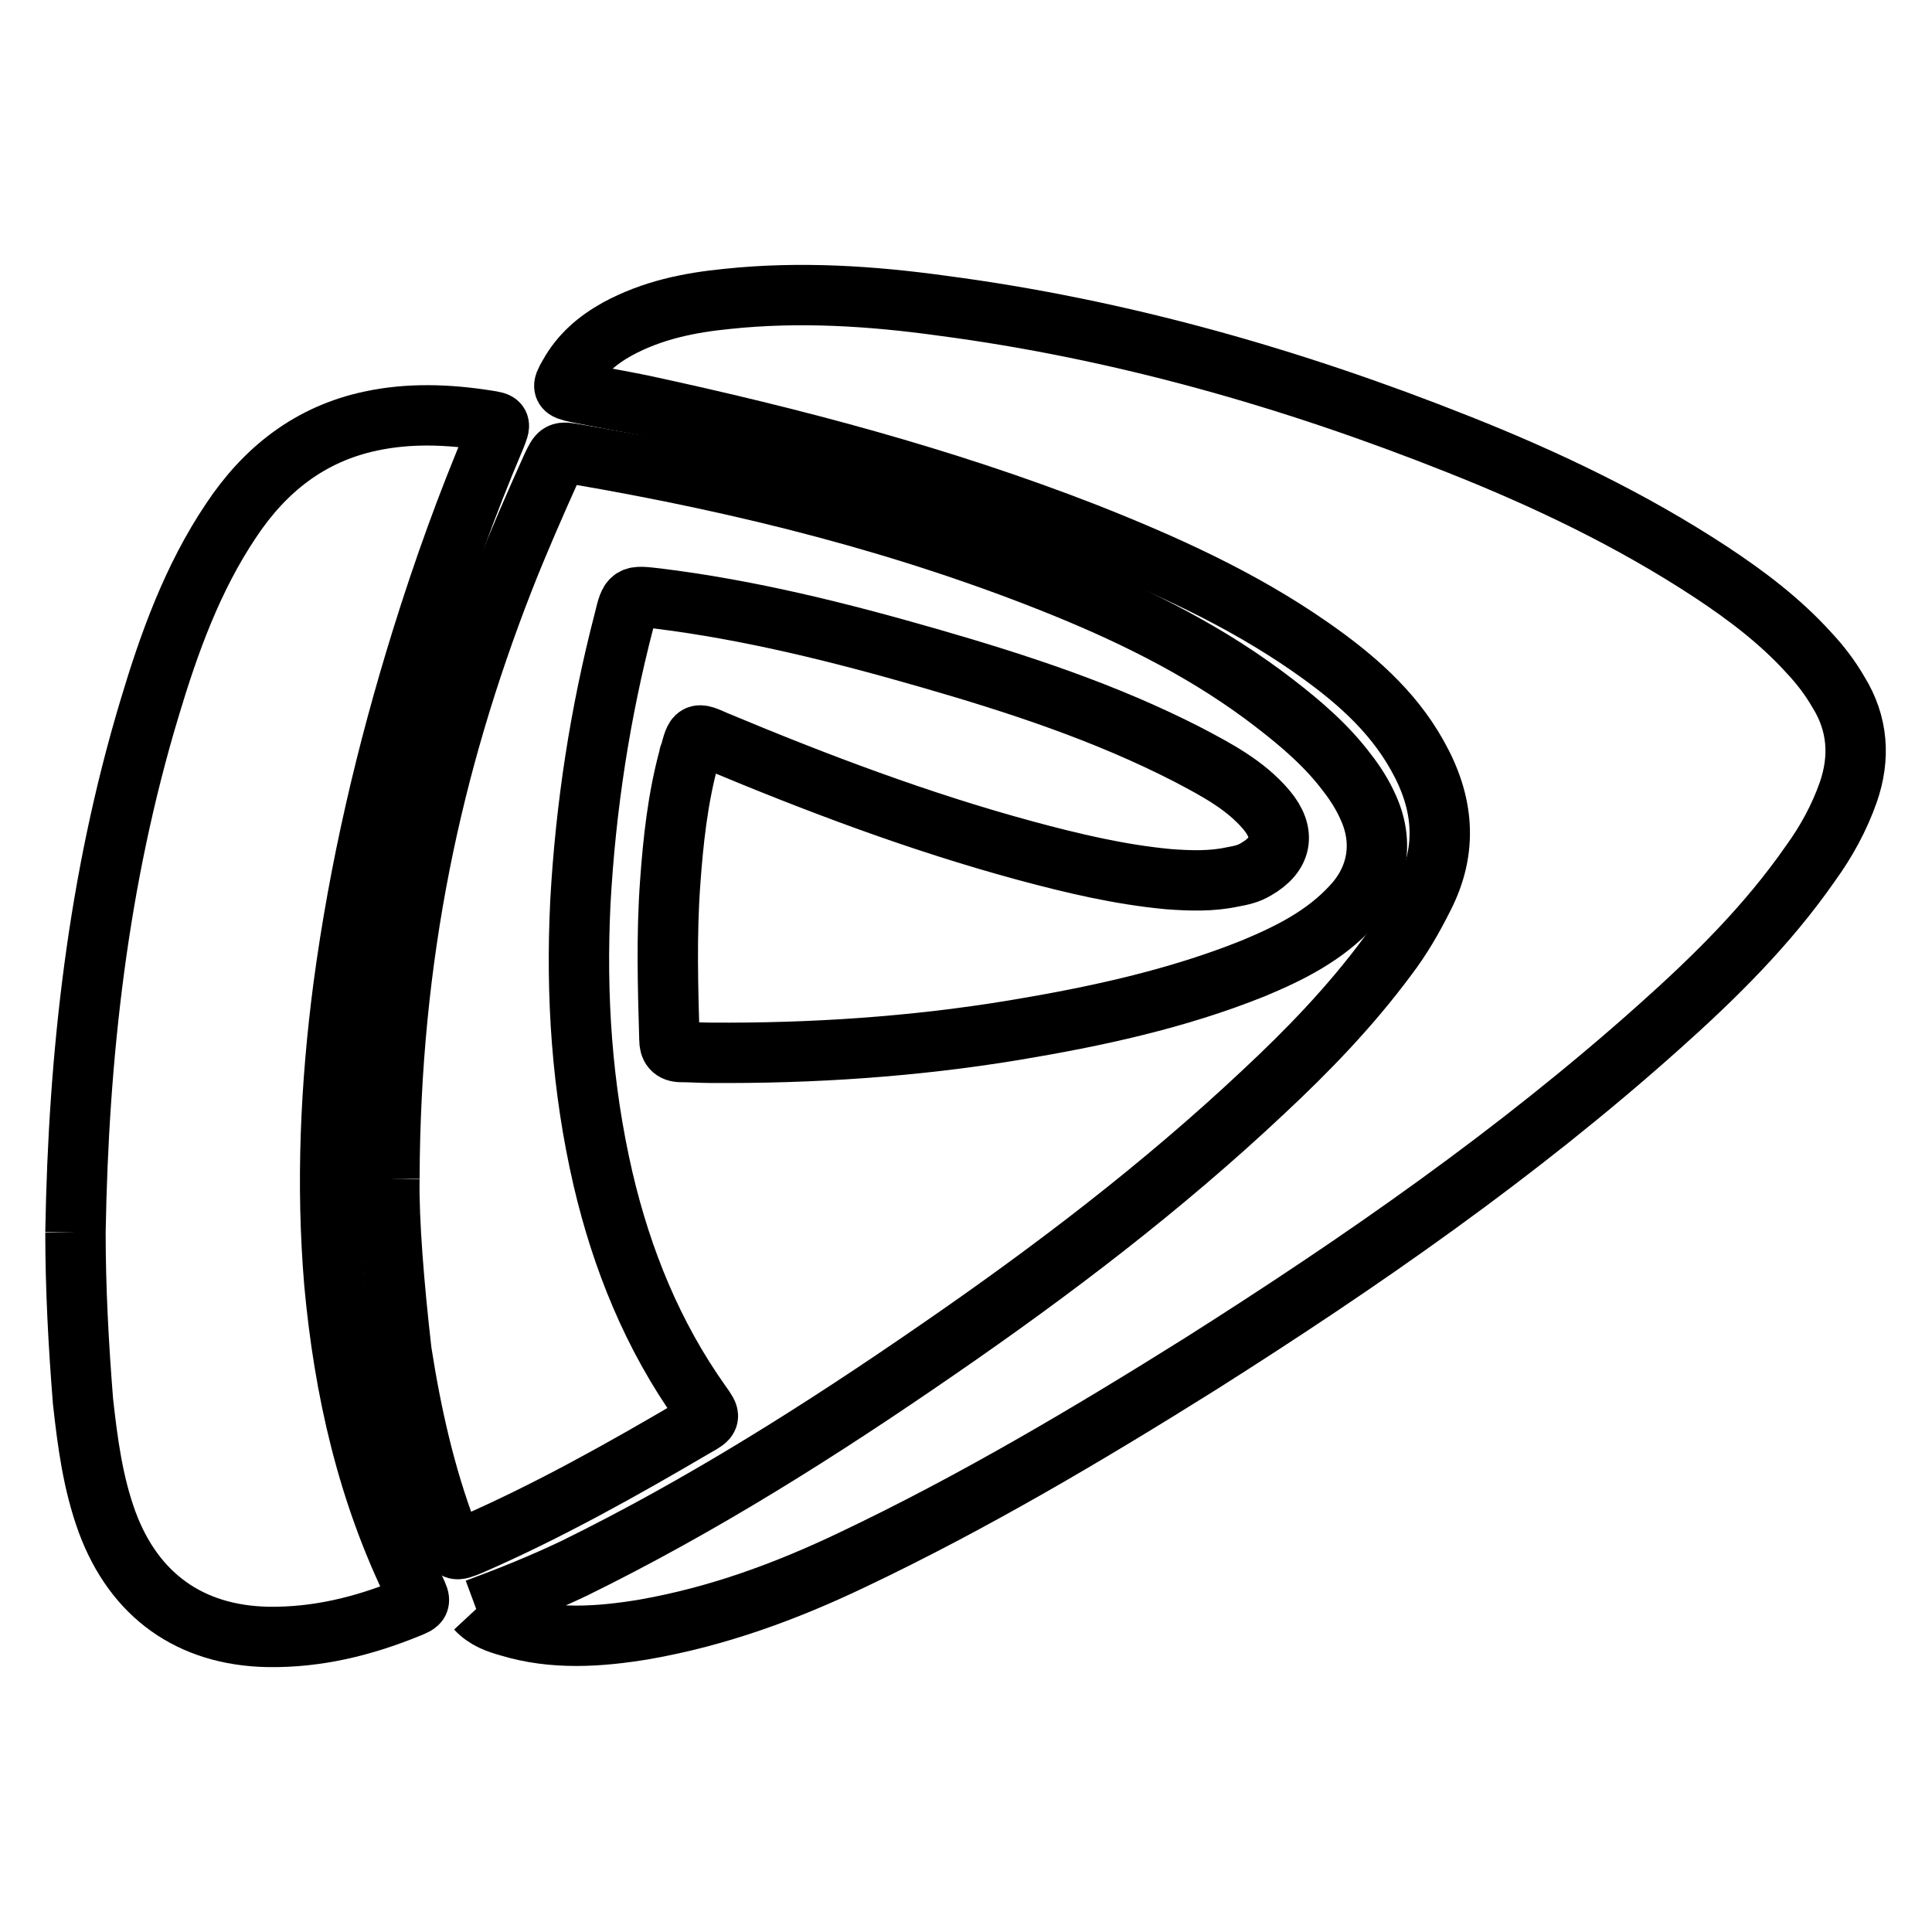
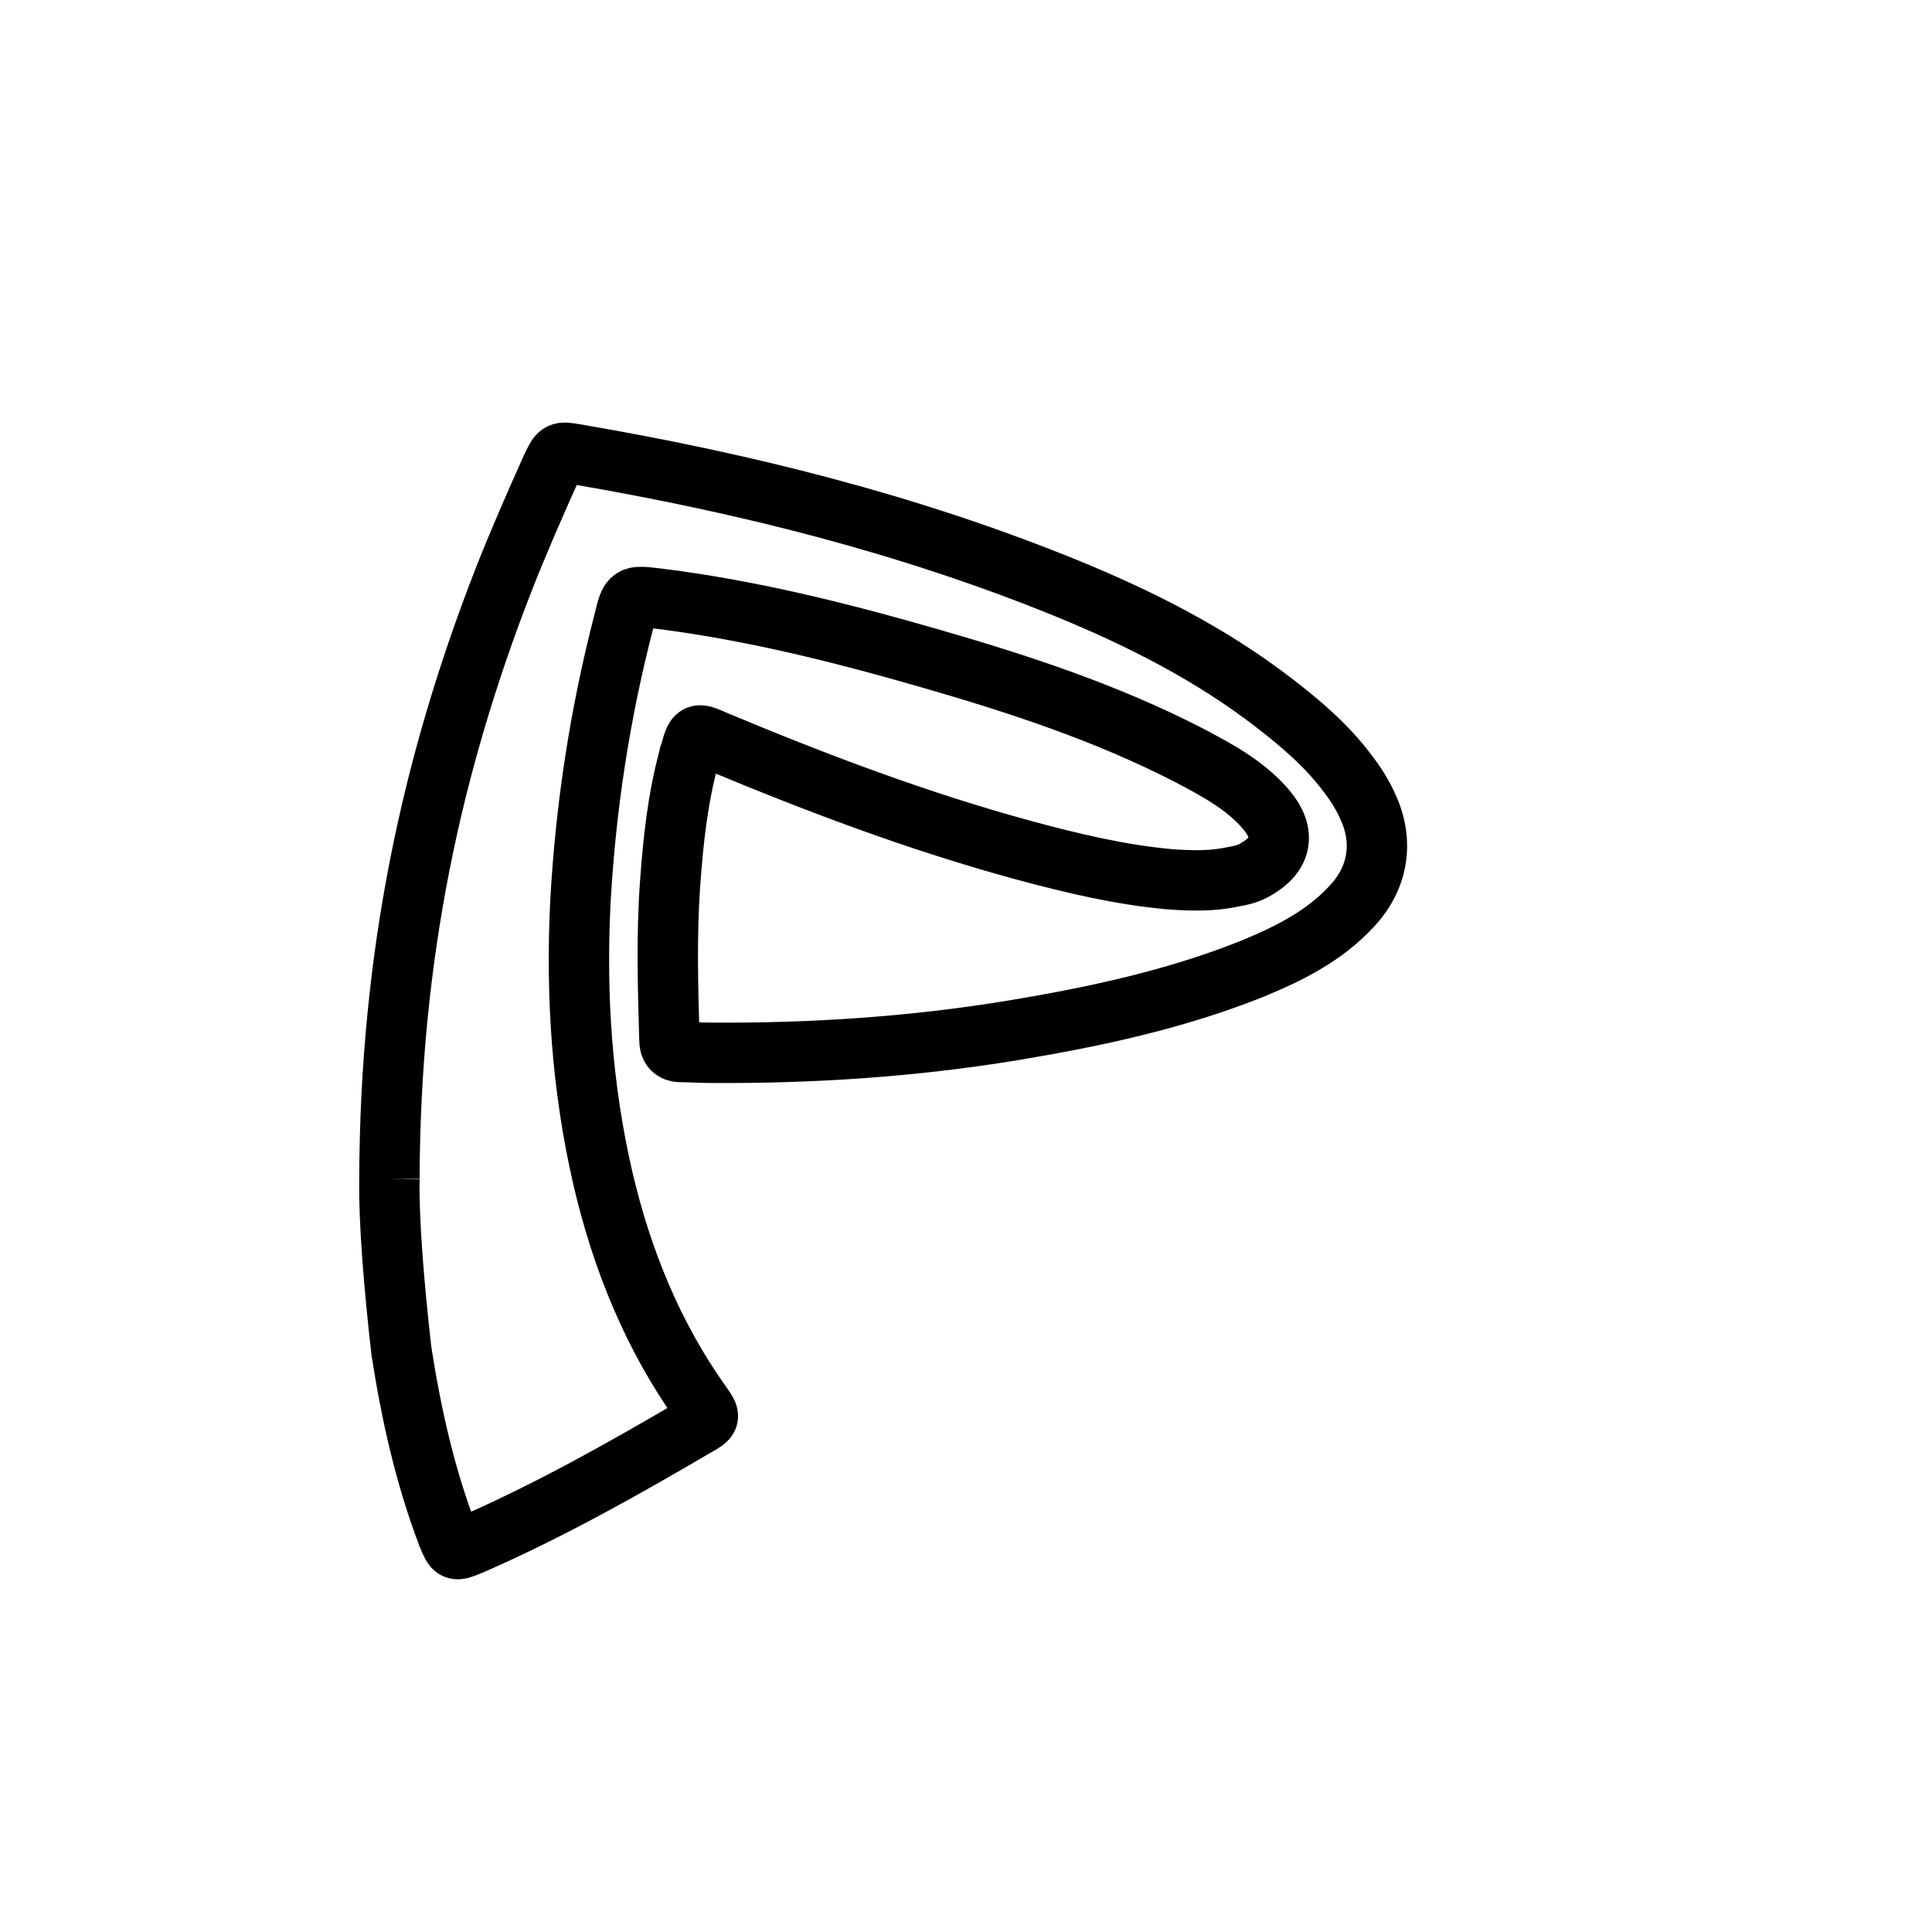
<svg xmlns="http://www.w3.org/2000/svg" version="1.1" x="0px" y="0px" viewBox="0 0 256 256" enable-background="new 0 0 256 256" xml:space="preserve">
  <g>
    <g>
-       <path stroke-width="8" fill-opacity="0" stroke="#000000" d="M63.1,213.2c4.6-1.7,8.8-3.4,13-5.4c16.9-8.3,32.7-18.3,48.2-29c15.1-10.4,29.7-21.5,43.1-34.1c5.9-5.5,11.5-11.3,16.4-17.9c1.9-2.5,3.4-5.1,4.8-7.9c3.3-6.4,2.7-12.6-0.8-18.8c-3.4-6.1-8.6-10.5-14.2-14.4c-9.2-6.4-19.4-11-29.8-15.1c-19-7.4-38.7-12.6-58.6-16.9c-2.9-0.6-5.9-1.1-8.8-1.7c-1.9-0.4-2-0.6-1-2.3c1.5-2.7,3.7-4.6,6.4-6.1c4.6-2.5,9.5-3.5,14.6-4c9.5-1,19-0.4,28.4,0.9c23.6,3.1,46.4,9.6,68.5,18.4c11.6,4.6,22.9,10,33.4,16.9c4.7,3.1,9.2,6.5,13,10.7c1.5,1.6,2.8,3.3,3.9,5.2c2.6,4.2,2.9,8.7,1.3,13.3c-1.2,3.4-2.9,6.5-5,9.4c-5.7,8.2-12.7,15.1-20.1,21.7c-18.8,16.8-39.4,31.1-60.7,44.6c-15,9.4-30.2,18.4-46.2,26c-8.8,4.2-17.8,7.5-27.5,9.2c-6,1-12.1,1.4-18-0.4C66,215.1,64.4,214.6,63.1,213.2" />
      <path stroke-width="8" fill-opacity="0" stroke="#000000" d="M51.6,156.2c0.1-29.6,5.6-54.9,15.1-79.3c2-5.1,4.2-10.1,6.4-15c1-2.1,1-2.1,3.3-1.7c22.2,3.8,43.9,9.2,64.8,17.7c9.8,4,19.3,8.8,27.7,15.3c3.5,2.7,6.9,5.6,9.6,9.2c1.1,1.4,2.1,3,2.8,4.6c2.1,4.6,1.3,9.4-2.2,13.1c-3.6,3.9-8.2,6.2-13,8.2c-10.2,4.1-20.9,6.4-31.7,8.2c-13.3,2.2-26.8,3.1-40.3,3c-1.3,0-2.5-0.1-3.8-0.1c-1.2,0-1.6-0.6-1.6-1.7c-0.2-6.9-0.4-13.8,0.1-20.7c0.4-5.6,1-11.2,2.5-16.7c0-0.1,0-0.2,0.1-0.3c0.8-3,0.8-3,3.5-1.8c13.4,5.6,26.9,10.7,40.9,14.5c6.3,1.7,12.6,3.2,19.1,3.8c2.8,0.2,5.6,0.3,8.4-0.3c1.1-0.2,2.1-0.4,3.1-1c3.5-2,4-4.8,1.4-7.9c-2.8-3.3-6.6-5.3-10.4-7.3c-10.9-5.6-22.5-9.4-34.3-12.8c-11.8-3.4-23.8-6.4-36-7.9c-3.5-0.4-3.6-0.5-4.4,2.9c-3.2,12.3-5.1,24.7-5.8,37.4c-0.6,12.4,0.2,24.5,3,36.6c2.5,10.7,6.6,20.8,13,29.8c1.3,1.8,1.3,1.9-0.7,3c-9.7,5.7-19.5,11.2-29.8,15.7c-2.2,0.9-2.2,0.9-3.1-1.3c-3-7.9-4.8-16-6.1-24.3C52.2,170.4,51.5,161.7,51.6,156.2" />
-       <path stroke-width="8" fill-opacity="0" stroke="#000000" d="M10,163.3c0.4-23.6,3-46.8,9.8-69.4c2.6-8.7,5.7-17.3,10.8-24.9c4.5-6.8,10.5-11.5,18.5-13.2c5.1-1.1,10.3-0.9,15.4-0.1c1.9,0.3,1.9,0.3,1.1,2.3c-3.7,8.7-6.9,17.6-9.7,26.6c-4.7,15.1-8.3,30.5-10.4,46.2c-1.7,13-2.3,26.1-1.2,39.2c1.3,14.2,4.4,27.8,10.7,40.6c0.8,1.7,0.8,1.8-1,2.5c-5.9,2.4-12,3.9-18.5,3.8c-10.3-0.2-17.7-5.5-21.3-15.2c-1.9-5.2-2.6-10.6-3.2-16C10.4,178.2,10,170.7,10,163.3" />
    </g>
  </g>
</svg>